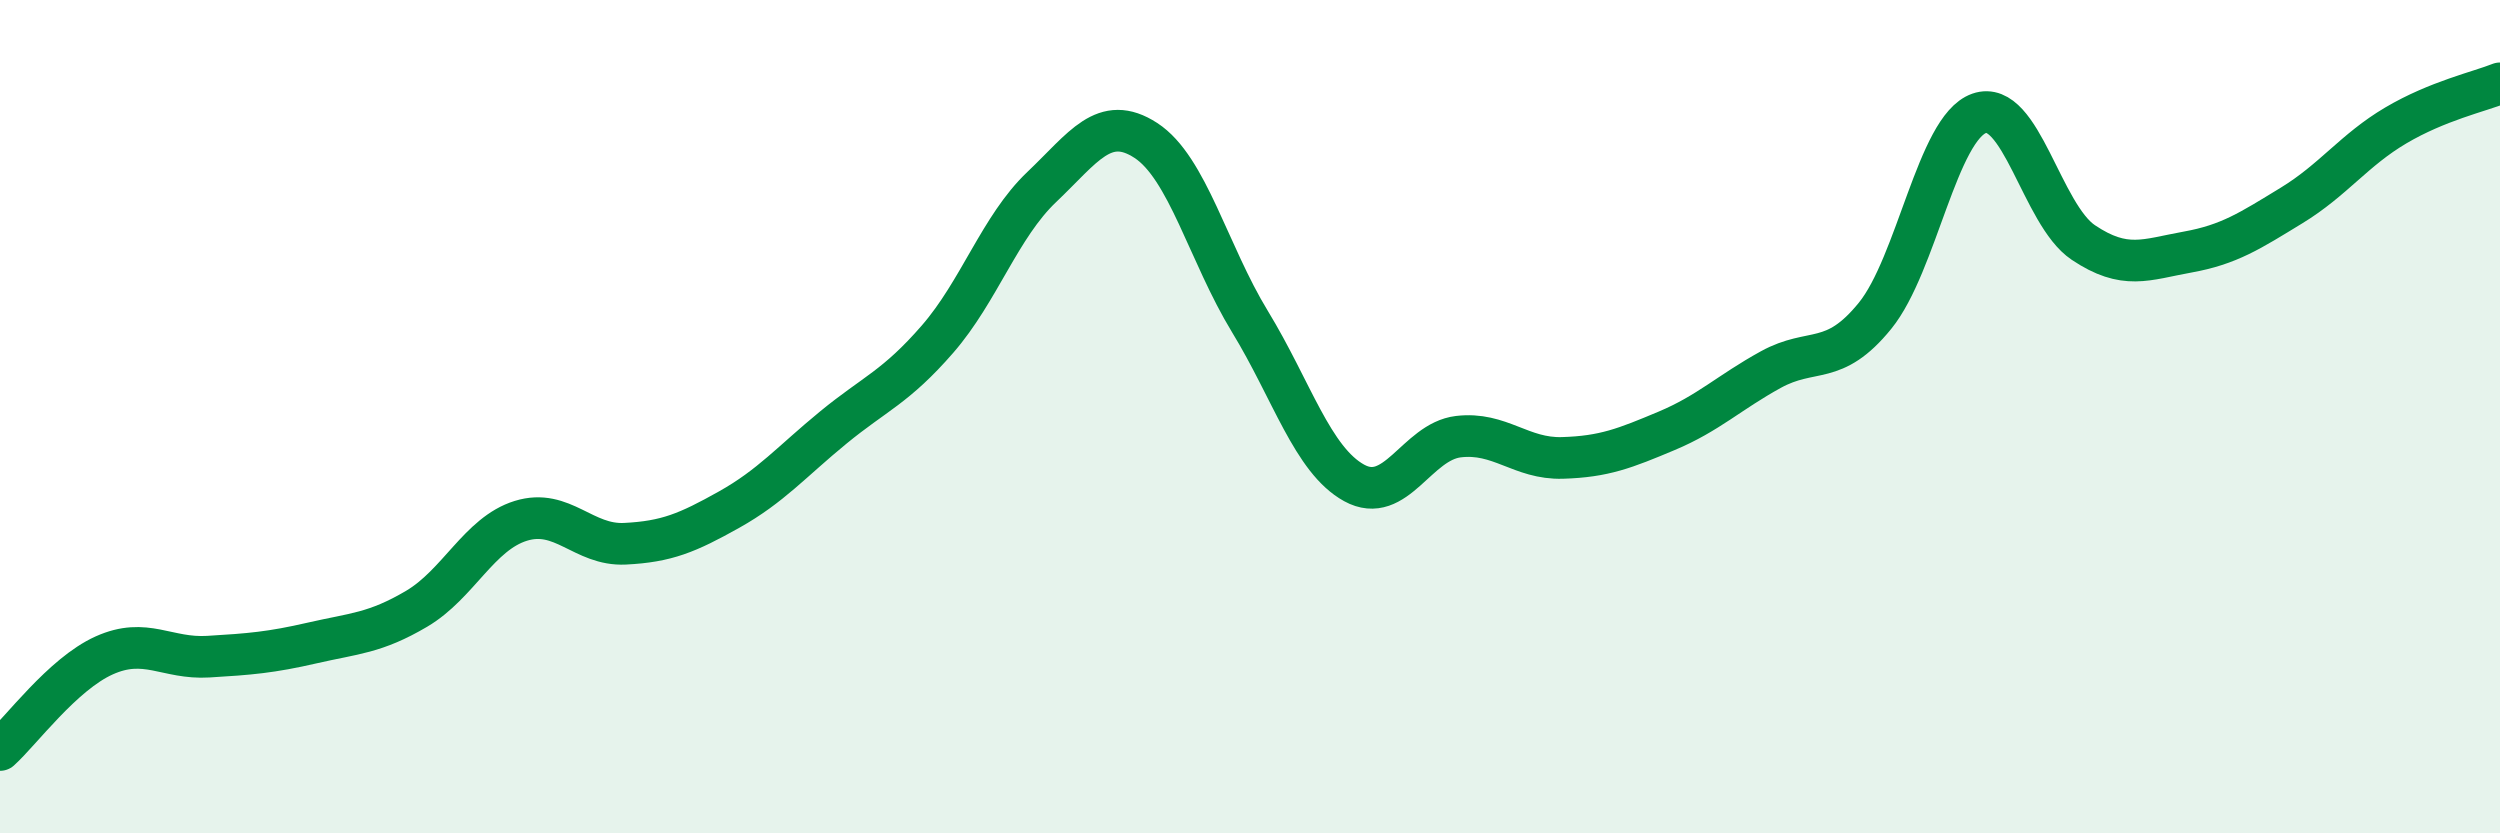
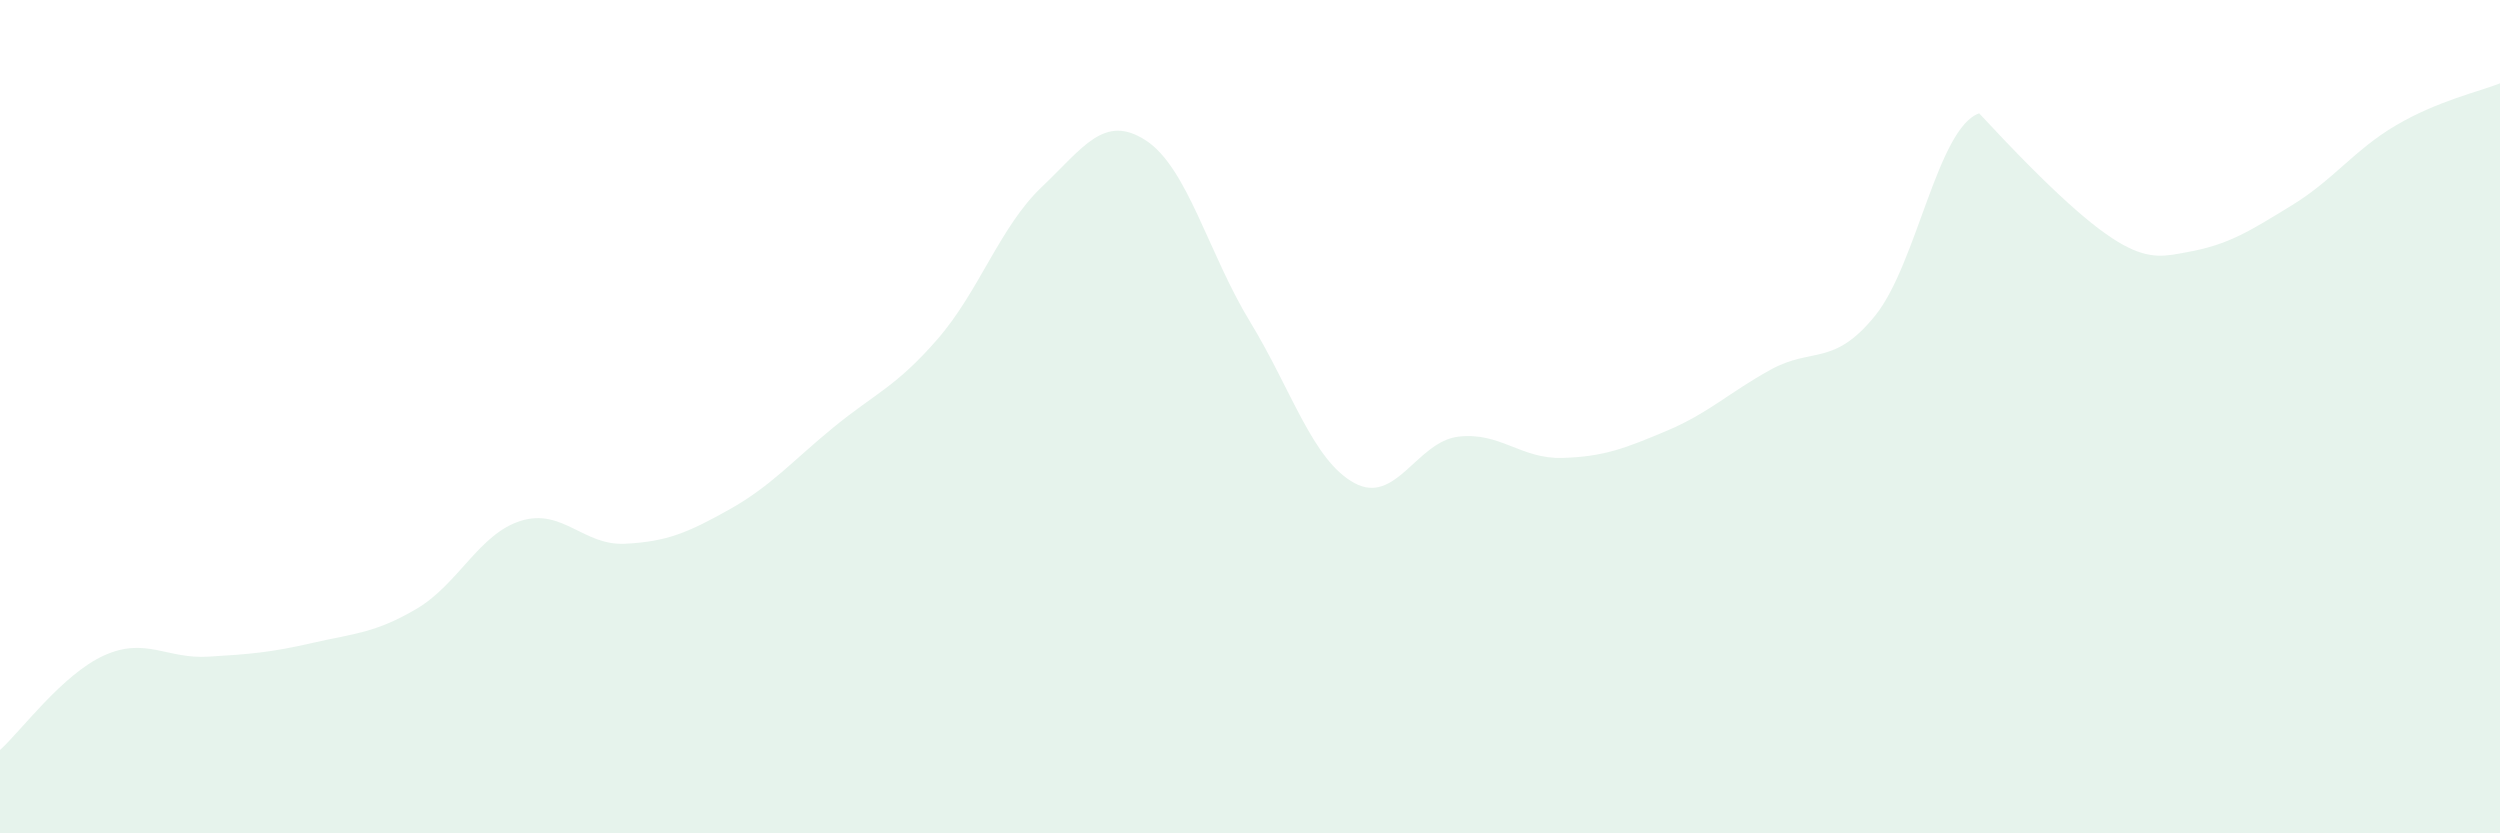
<svg xmlns="http://www.w3.org/2000/svg" width="60" height="20" viewBox="0 0 60 20">
-   <path d="M 0,18 C 0.5,17.55 1.5,16.18 2.5,15.73 C 3.5,15.28 4,15.82 5,15.76 C 6,15.7 6.5,15.66 7.5,15.43 C 8.5,15.2 9,15.2 10,14.61 C 11,14.02 11.5,12.81 12.5,12.5 C 13.5,12.19 14,13.1 15,13.05 C 16,13 16.5,12.79 17.5,12.23 C 18.5,11.67 19,11.08 20,10.26 C 21,9.44 21.5,9.29 22.5,8.14 C 23.5,6.99 24,5.44 25,4.49 C 26,3.54 26.5,2.72 27.5,3.37 C 28.5,4.02 29,6.08 30,7.72 C 31,9.36 31.5,11.04 32.5,11.59 C 33.5,12.14 34,10.6 35,10.48 C 36,10.36 36.5,11.02 37.5,10.99 C 38.5,10.96 39,10.76 40,10.34 C 41,9.92 41.5,9.42 42.5,8.87 C 43.5,8.32 44,8.81 45,7.58 C 46,6.35 46.5,3.07 47.5,2.72 C 48.5,2.37 49,5.15 50,5.82 C 51,6.49 51.5,6.23 52.5,6.05 C 53.5,5.87 54,5.54 55,4.93 C 56,4.32 56.5,3.6 57.5,3.01 C 58.5,2.42 59.5,2.2 60,2L60 20L0 20Z" fill="#008740" opacity="0.1" stroke-linecap="round" stroke-linejoin="round" />
-   <path d="M 0,18 C 0.5,17.55 1.5,16.18 2.5,15.73 C 3.5,15.28 4,15.82 5,15.76 C 6,15.7 6.5,15.66 7.5,15.43 C 8.5,15.2 9,15.2 10,14.61 C 11,14.02 11.5,12.81 12.5,12.5 C 13.5,12.19 14,13.1 15,13.05 C 16,13 16.5,12.79 17.5,12.23 C 18.5,11.67 19,11.08 20,10.26 C 21,9.44 21.5,9.29 22.5,8.14 C 23.5,6.99 24,5.44 25,4.49 C 26,3.54 26.5,2.72 27.5,3.37 C 28.5,4.02 29,6.08 30,7.72 C 31,9.36 31.5,11.04 32.5,11.59 C 33.5,12.14 34,10.6 35,10.48 C 36,10.36 36.5,11.02 37.5,10.99 C 38.5,10.96 39,10.76 40,10.34 C 41,9.92 41.5,9.42 42.5,8.87 C 43.5,8.32 44,8.81 45,7.58 C 46,6.35 46.5,3.07 47.5,2.72 C 48.5,2.37 49,5.15 50,5.82 C 51,6.49 51.5,6.23 52.5,6.05 C 53.5,5.87 54,5.54 55,4.93 C 56,4.32 56.5,3.6 57.5,3.01 C 58.5,2.42 59.5,2.2 60,2" stroke="#008740" stroke-width="1" fill="none" stroke-linecap="round" stroke-linejoin="round" />
+   <path d="M 0,18 C 0.5,17.55 1.5,16.18 2.5,15.73 C 3.5,15.28 4,15.82 5,15.76 C 6,15.7 6.5,15.66 7.5,15.43 C 8.5,15.2 9,15.2 10,14.61 C 11,14.02 11.5,12.81 12.5,12.5 C 13.5,12.19 14,13.1 15,13.05 C 16,13 16.5,12.79 17.5,12.23 C 18.5,11.67 19,11.08 20,10.26 C 21,9.44 21.5,9.29 22.5,8.14 C 23.5,6.99 24,5.44 25,4.49 C 26,3.54 26.5,2.72 27.5,3.37 C 28.5,4.02 29,6.08 30,7.72 C 31,9.36 31.5,11.04 32.5,11.59 C 33.5,12.14 34,10.6 35,10.48 C 36,10.36 36.5,11.02 37.5,10.99 C 38.5,10.96 39,10.76 40,10.34 C 41,9.92 41.5,9.42 42.5,8.87 C 43.5,8.32 44,8.81 45,7.58 C 46,6.35 46.5,3.07 47.5,2.72 C 51,6.49 51.5,6.23 52.5,6.05 C 53.5,5.87 54,5.54 55,4.93 C 56,4.32 56.5,3.6 57.5,3.01 C 58.5,2.42 59.5,2.2 60,2L60 20L0 20Z" fill="#008740" opacity="0.1" stroke-linecap="round" stroke-linejoin="round" />
</svg>